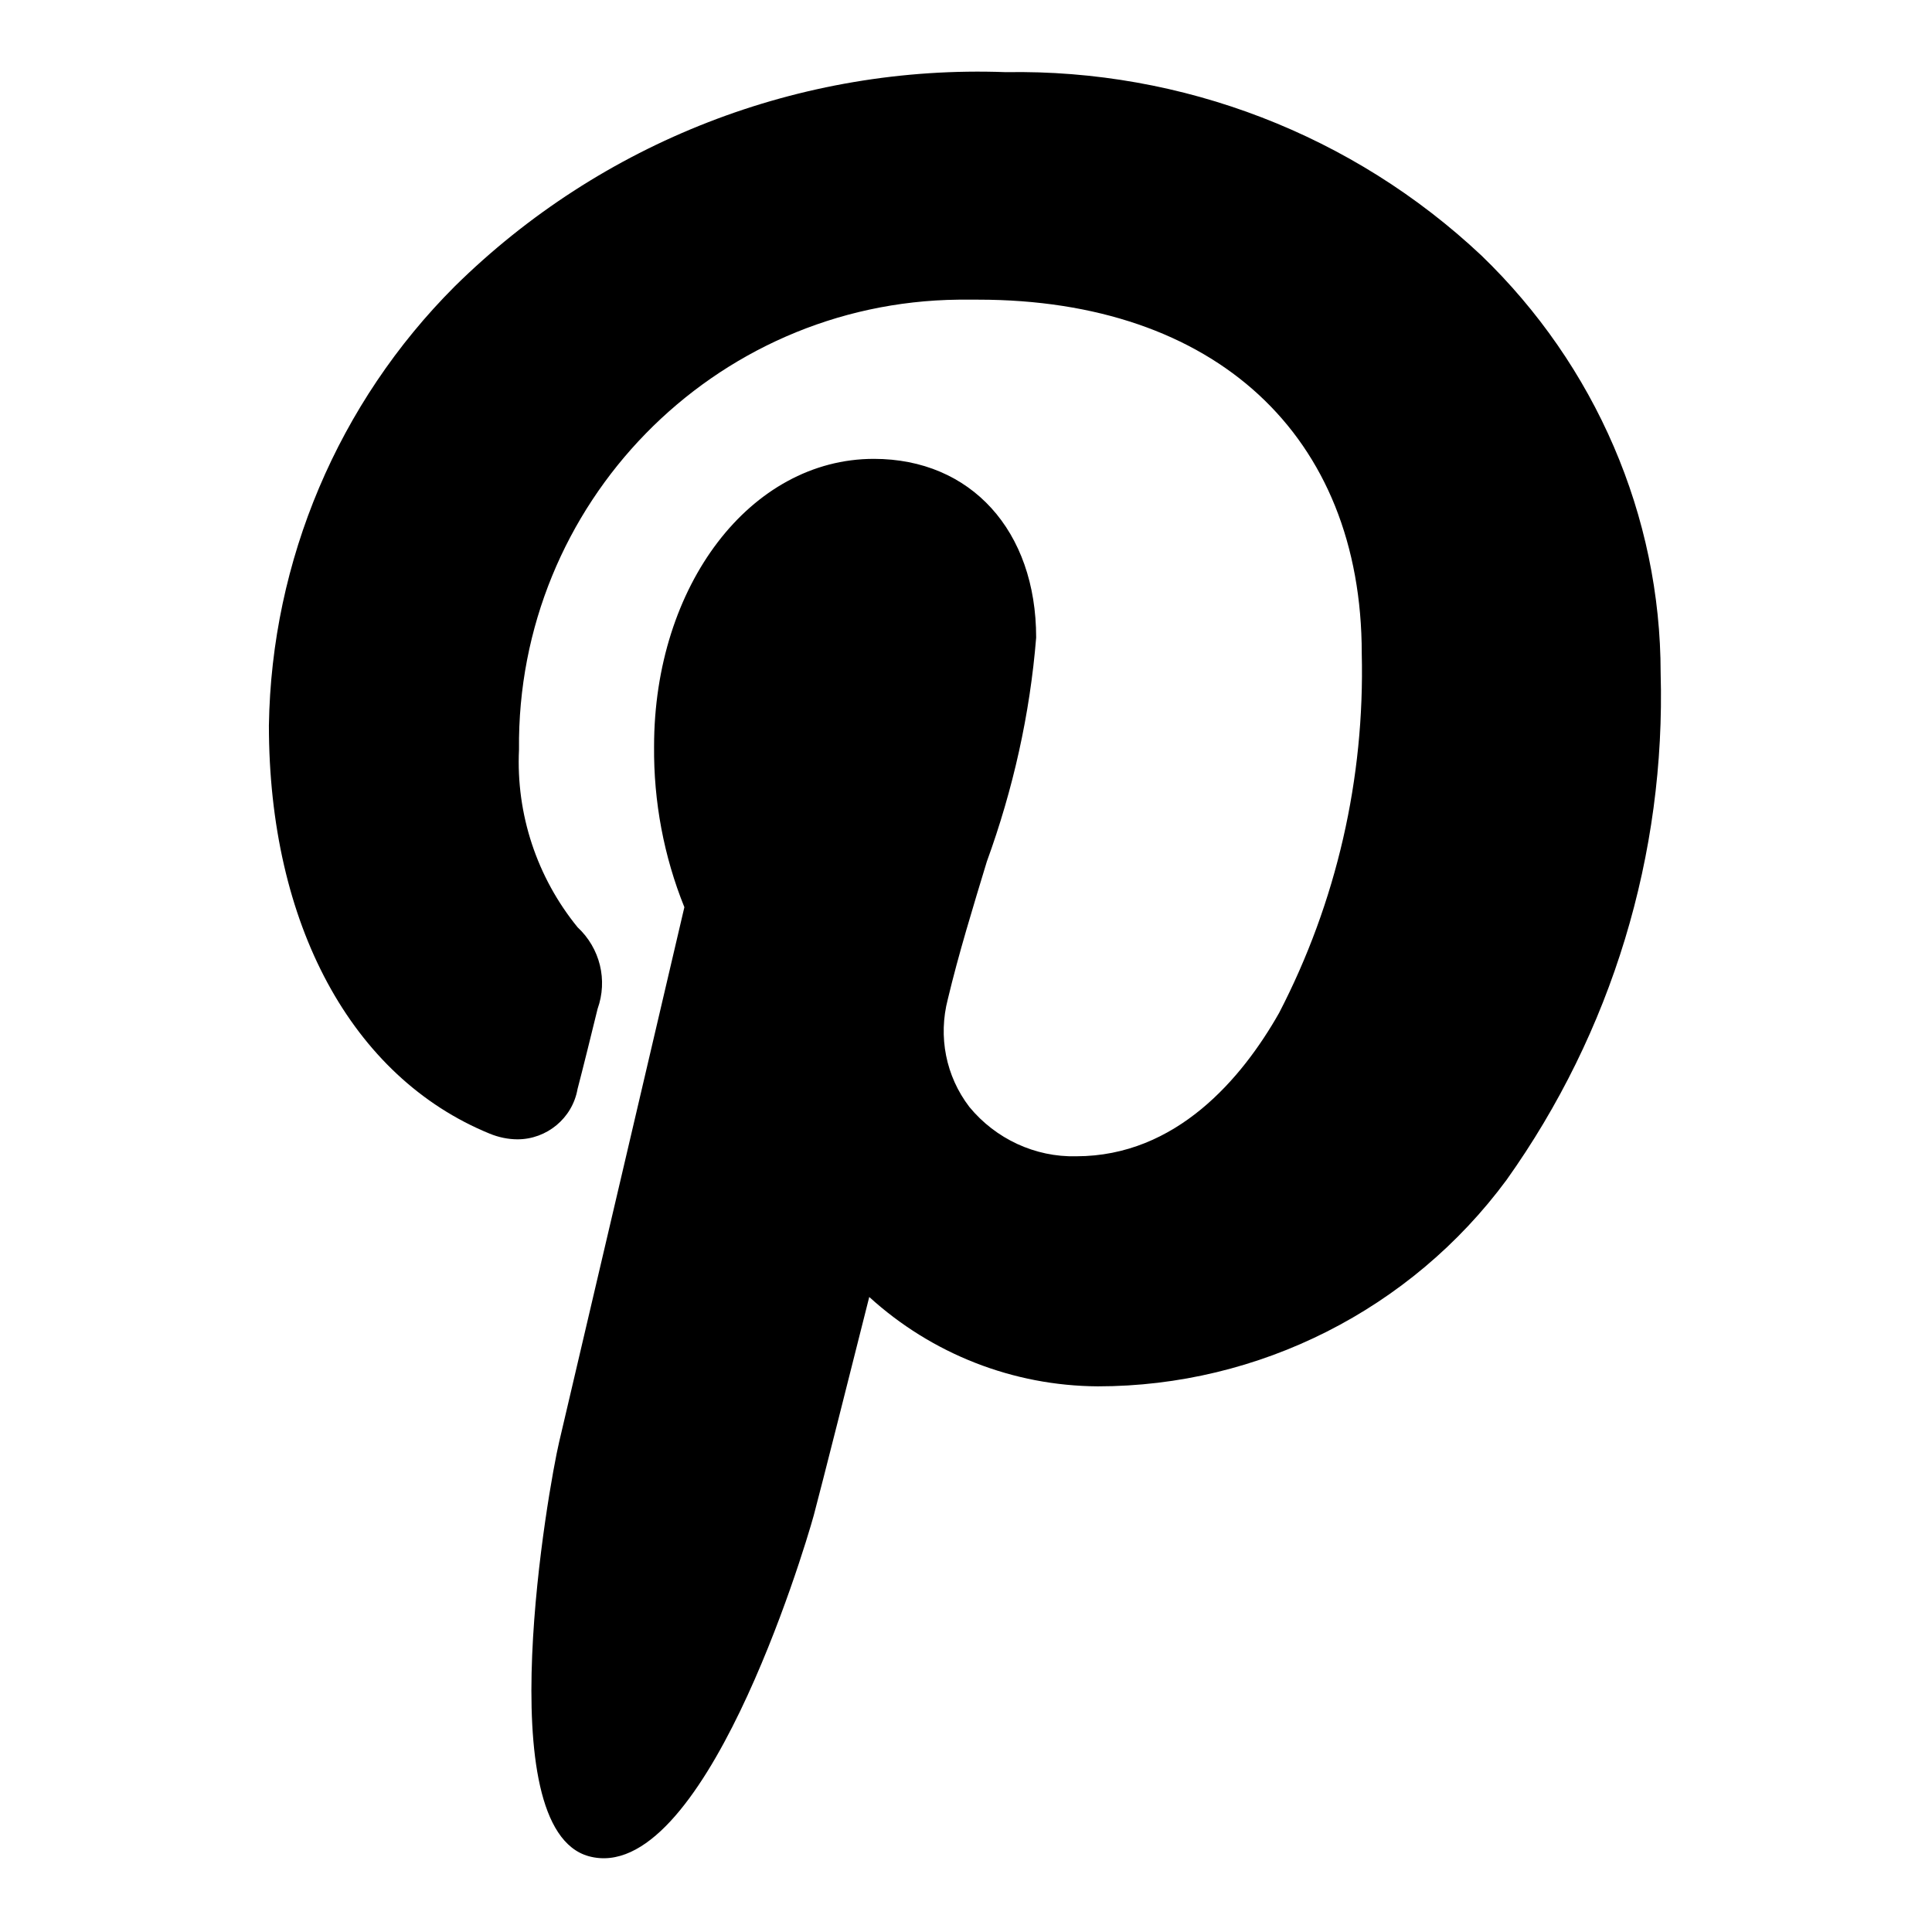
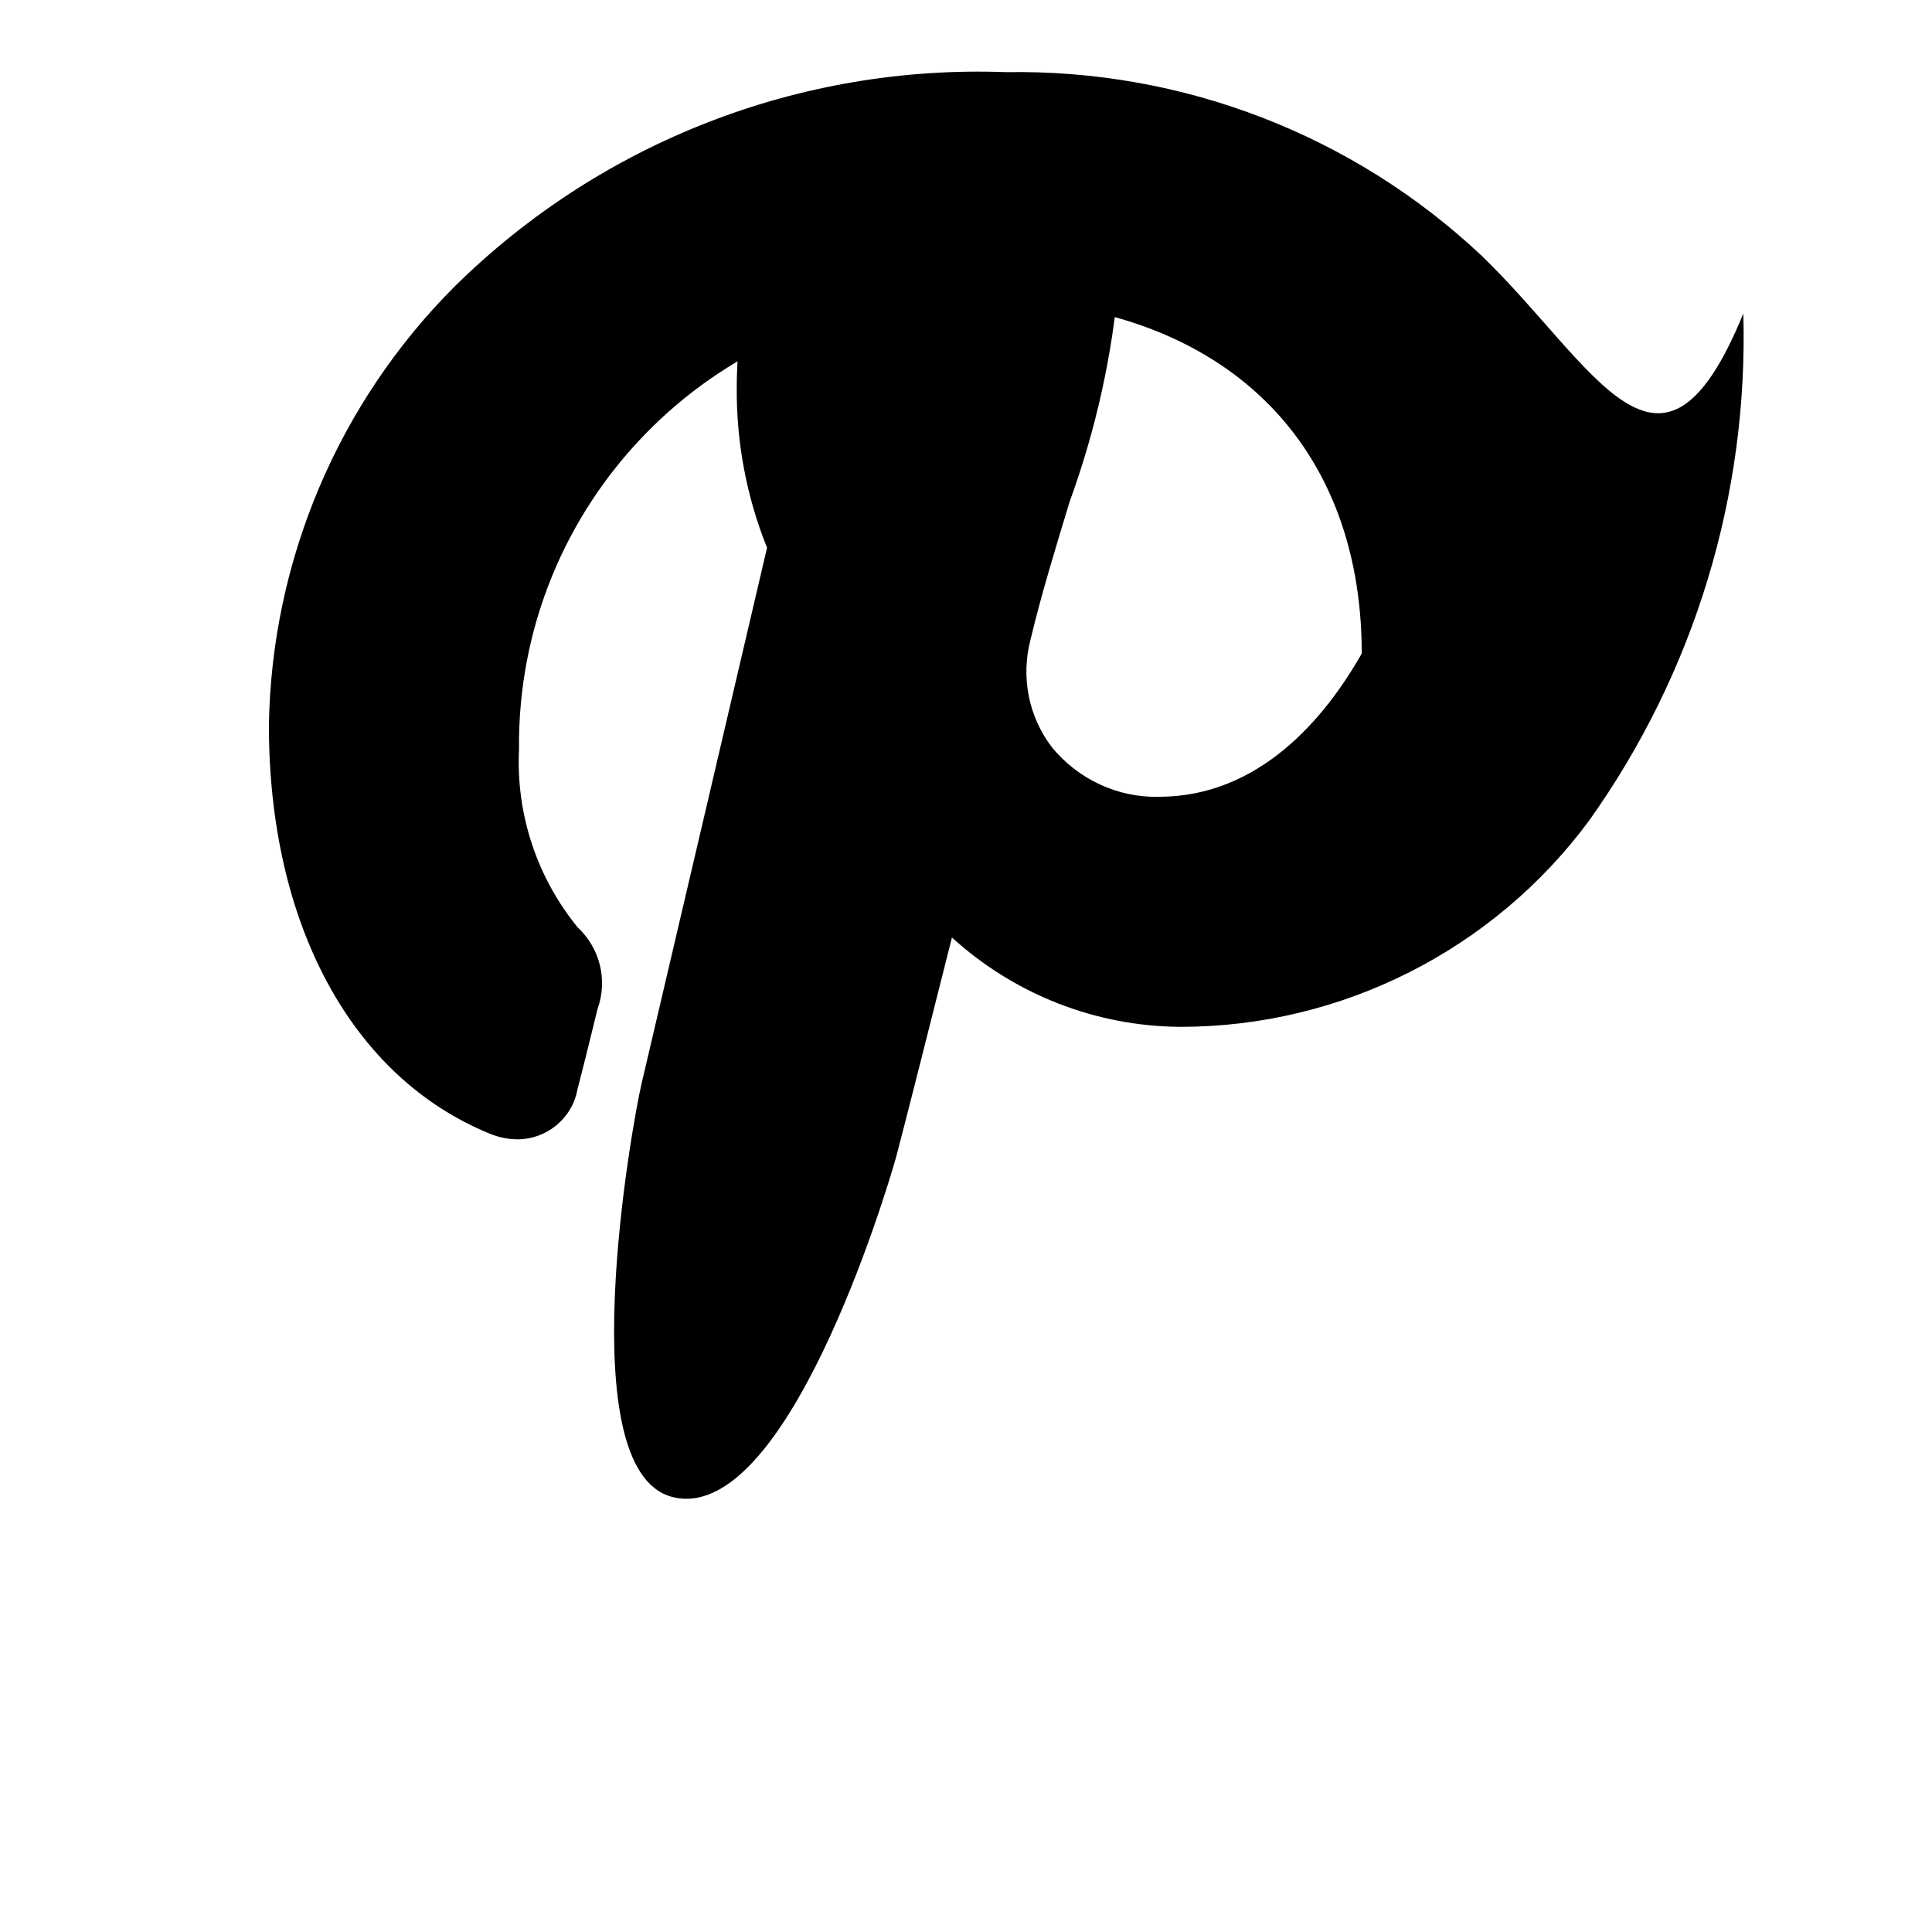
<svg xmlns="http://www.w3.org/2000/svg" version="1.1" id="Ebene_1" x="0px" y="0px" viewBox="0 0 37.62 37.62" style="enable-background:new 0 0 37.62 37.62;" xml:space="preserve">
  <style type="text/css">
	.st0{fill:#99FF00;}
</style>
  <g id="icon-pinterest_2_" transform="translate(318.946 0.325)">
-     <path id="XMLID_2_" d="M-290.1,4.65c-2.5-2.35-5.82-3.63-9.26-3.57c-4-0.15-7.88,1.36-10.73,4.17c-2.27,2.27-3.57,5.34-3.62,8.55   c0,3.87,1.61,6.85,4.3,7.95c0.17,0.07,0.36,0.11,0.54,0.11c0.57,0,1.07-0.41,1.17-0.98c0.09-0.34,0.3-1.19,0.39-1.56   c0.2-0.56,0.05-1.18-0.39-1.59c-0.79-0.97-1.2-2.2-1.14-3.46c-0.05-4.78,3.78-8.71,8.56-8.76c0.13,0,0.25,0,0.38,0   c4.61,0,7.47,2.64,7.47,6.89c0.06,2.43-0.49,4.84-1.61,7c-0.72,1.27-2,2.79-3.95,2.79c-0.8,0.02-1.57-0.34-2.08-0.96   c-0.46-0.6-0.61-1.37-0.42-2.1c0.21-0.88,0.49-1.79,0.76-2.68c0.51-1.4,0.84-2.87,0.96-4.36c0-2.08-1.27-3.48-3.16-3.48   c-2.4,0-4.28,2.46-4.28,5.6c-0.01,1.07,0.19,2.14,0.59,3.13c-0.3,1.29-2.1,8.97-2.44,10.42c-0.2,0.85-1.39,7.52,0.58,8.06   c2.21,0.6,4.18-5.91,4.38-6.64c0.16-0.6,0.73-2.86,1.08-4.25c1.22,1.11,2.8,1.73,4.45,1.74c3.14,0,6.1-1.5,7.96-4.02   c2.05-2.88,3.1-6.34,3-9.87C-286.61,9.72-287.88,6.79-290.1,4.65z" />
+     <path id="XMLID_2_" d="M-290.1,4.65c-2.5-2.35-5.82-3.63-9.26-3.57c-4-0.15-7.88,1.36-10.73,4.17c-2.27,2.27-3.57,5.34-3.62,8.55   c0,3.87,1.61,6.85,4.3,7.95c0.17,0.07,0.36,0.11,0.54,0.11c0.57,0,1.07-0.41,1.17-0.98c0.09-0.34,0.3-1.19,0.39-1.56   c0.2-0.56,0.05-1.18-0.39-1.59c-0.79-0.97-1.2-2.2-1.14-3.46c-0.05-4.78,3.78-8.71,8.56-8.76c0.13,0,0.25,0,0.38,0   c4.61,0,7.47,2.64,7.47,6.89c-0.72,1.27-2,2.79-3.95,2.79c-0.8,0.02-1.57-0.34-2.08-0.96   c-0.46-0.6-0.61-1.37-0.42-2.1c0.21-0.88,0.49-1.79,0.76-2.68c0.51-1.4,0.84-2.87,0.96-4.36c0-2.08-1.27-3.48-3.16-3.48   c-2.4,0-4.28,2.46-4.28,5.6c-0.01,1.07,0.19,2.14,0.59,3.13c-0.3,1.29-2.1,8.97-2.44,10.42c-0.2,0.85-1.39,7.52,0.58,8.06   c2.21,0.6,4.18-5.91,4.38-6.64c0.16-0.6,0.73-2.86,1.08-4.25c1.22,1.11,2.8,1.73,4.45,1.74c3.14,0,6.1-1.5,7.96-4.02   c2.05-2.88,3.1-6.34,3-9.87C-286.61,9.72-287.88,6.79-290.1,4.65z" />
  </g>
</svg>